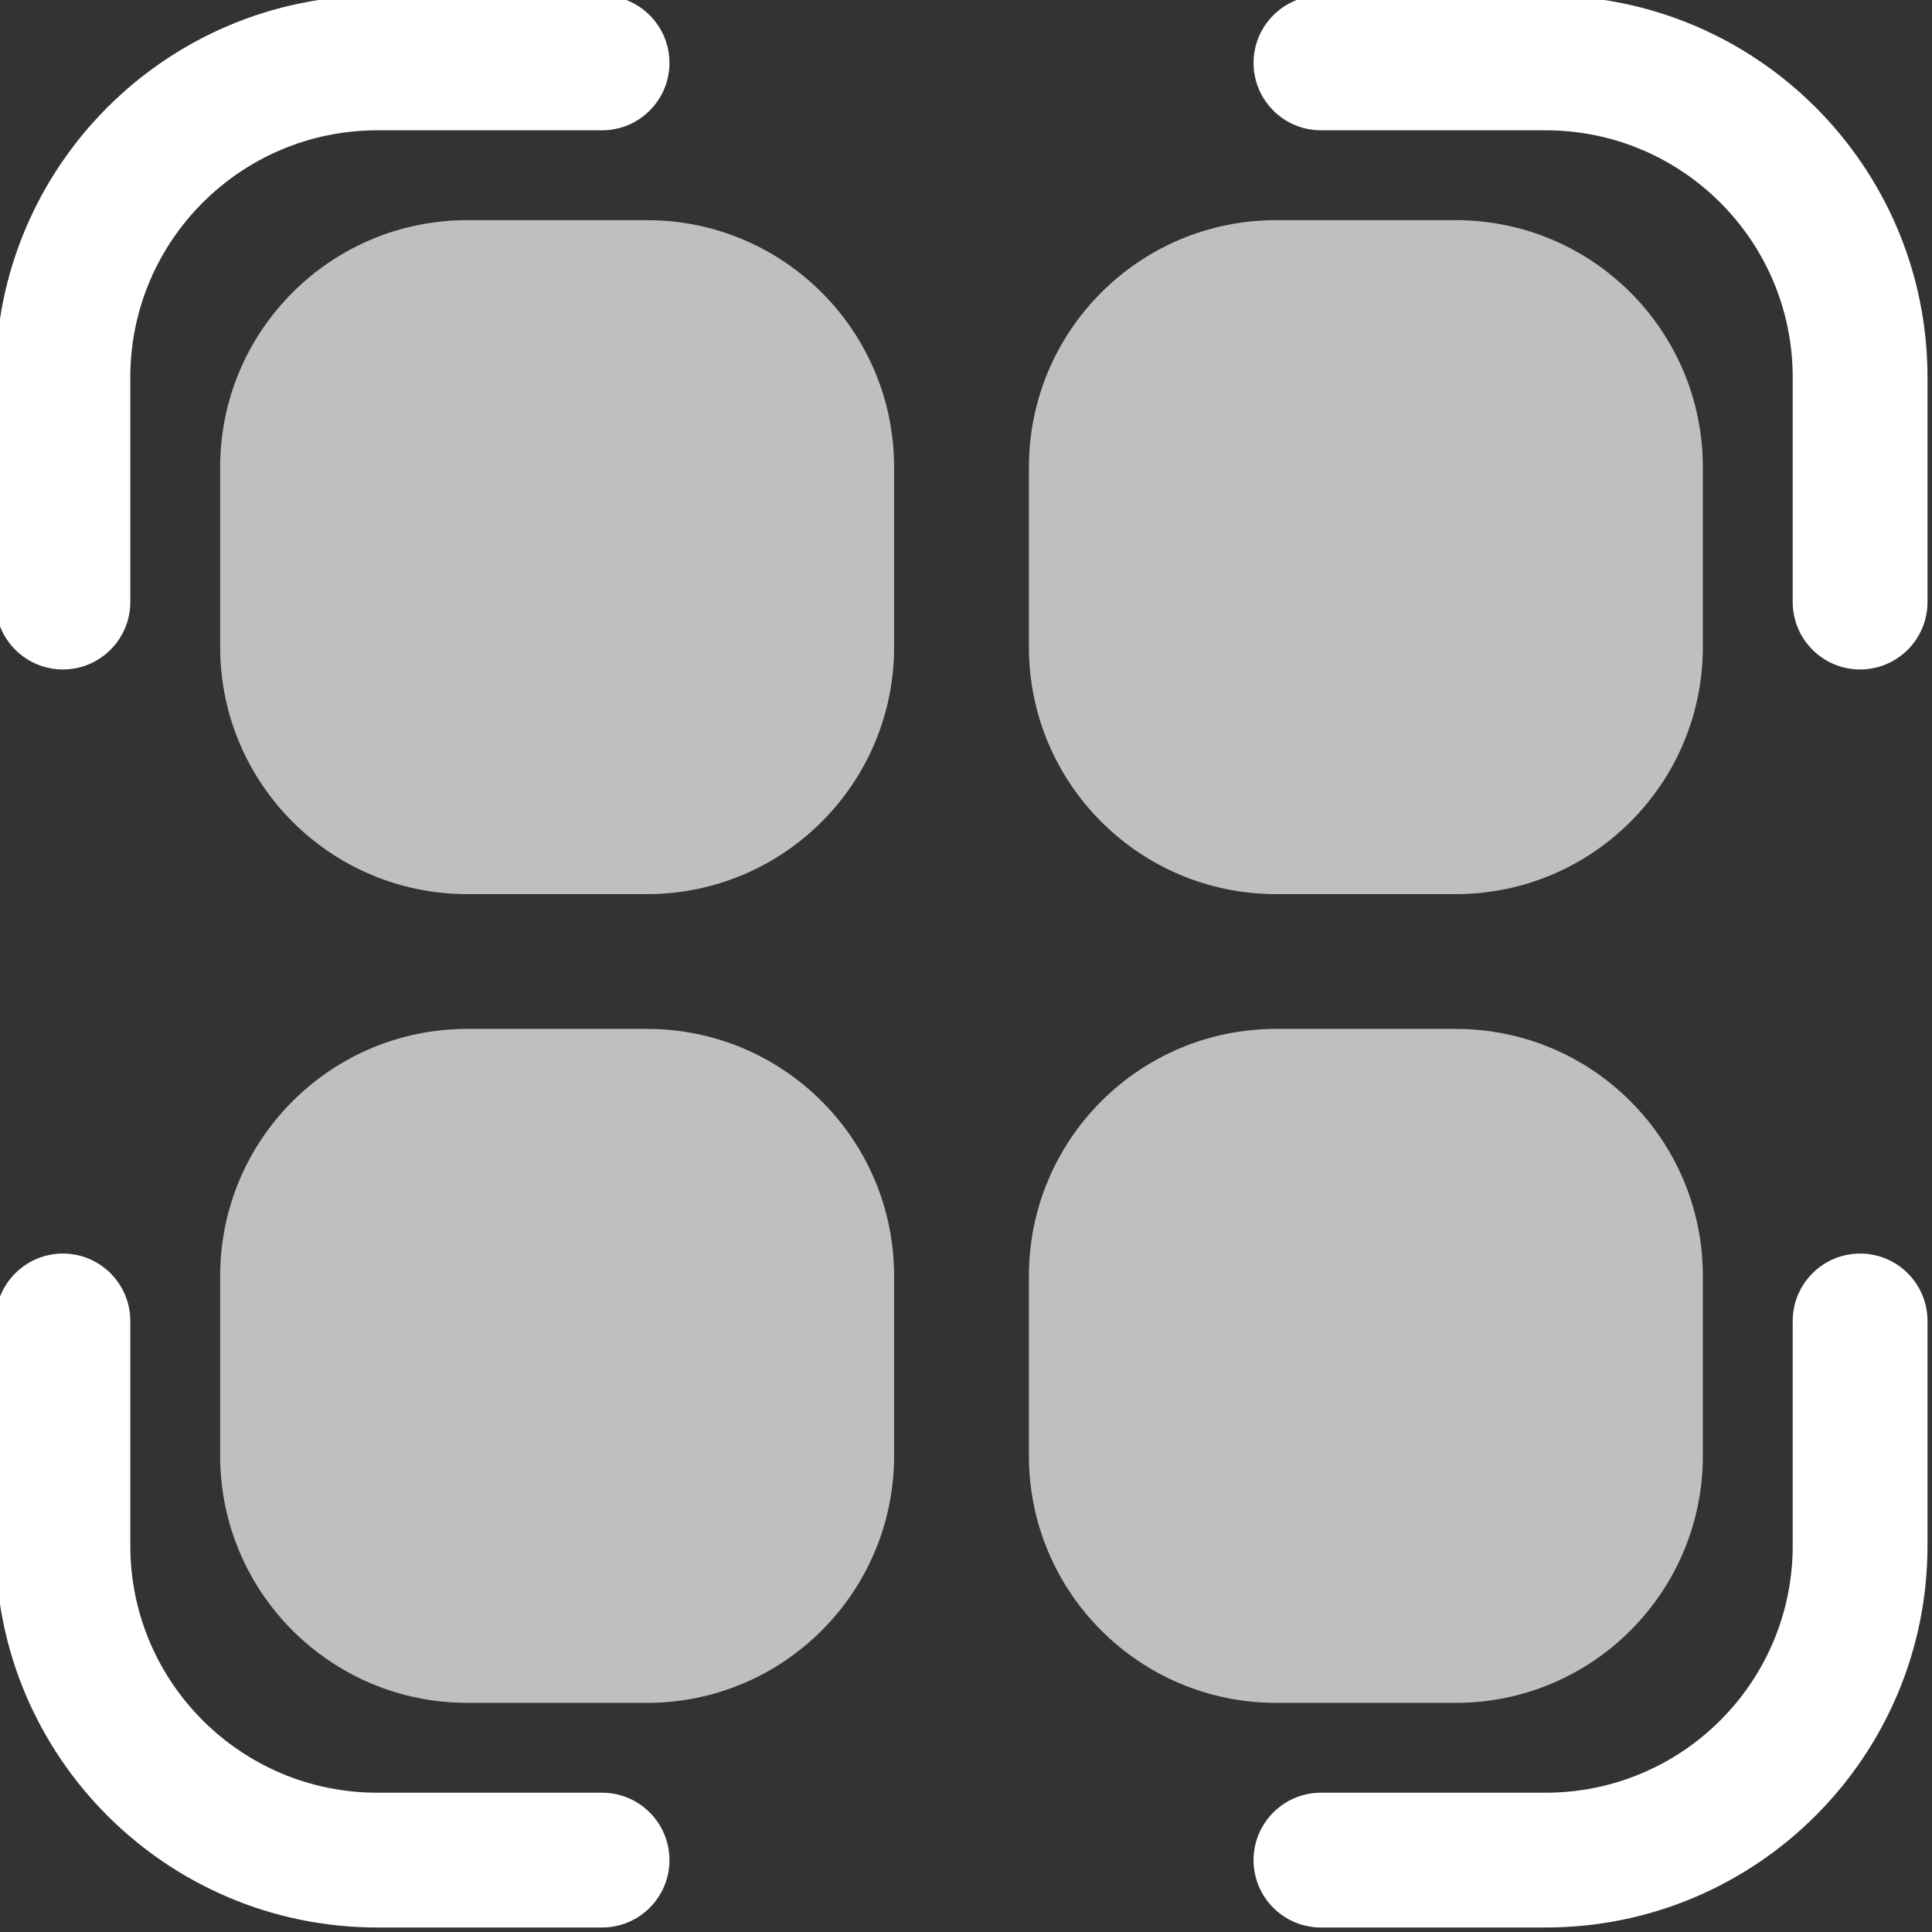
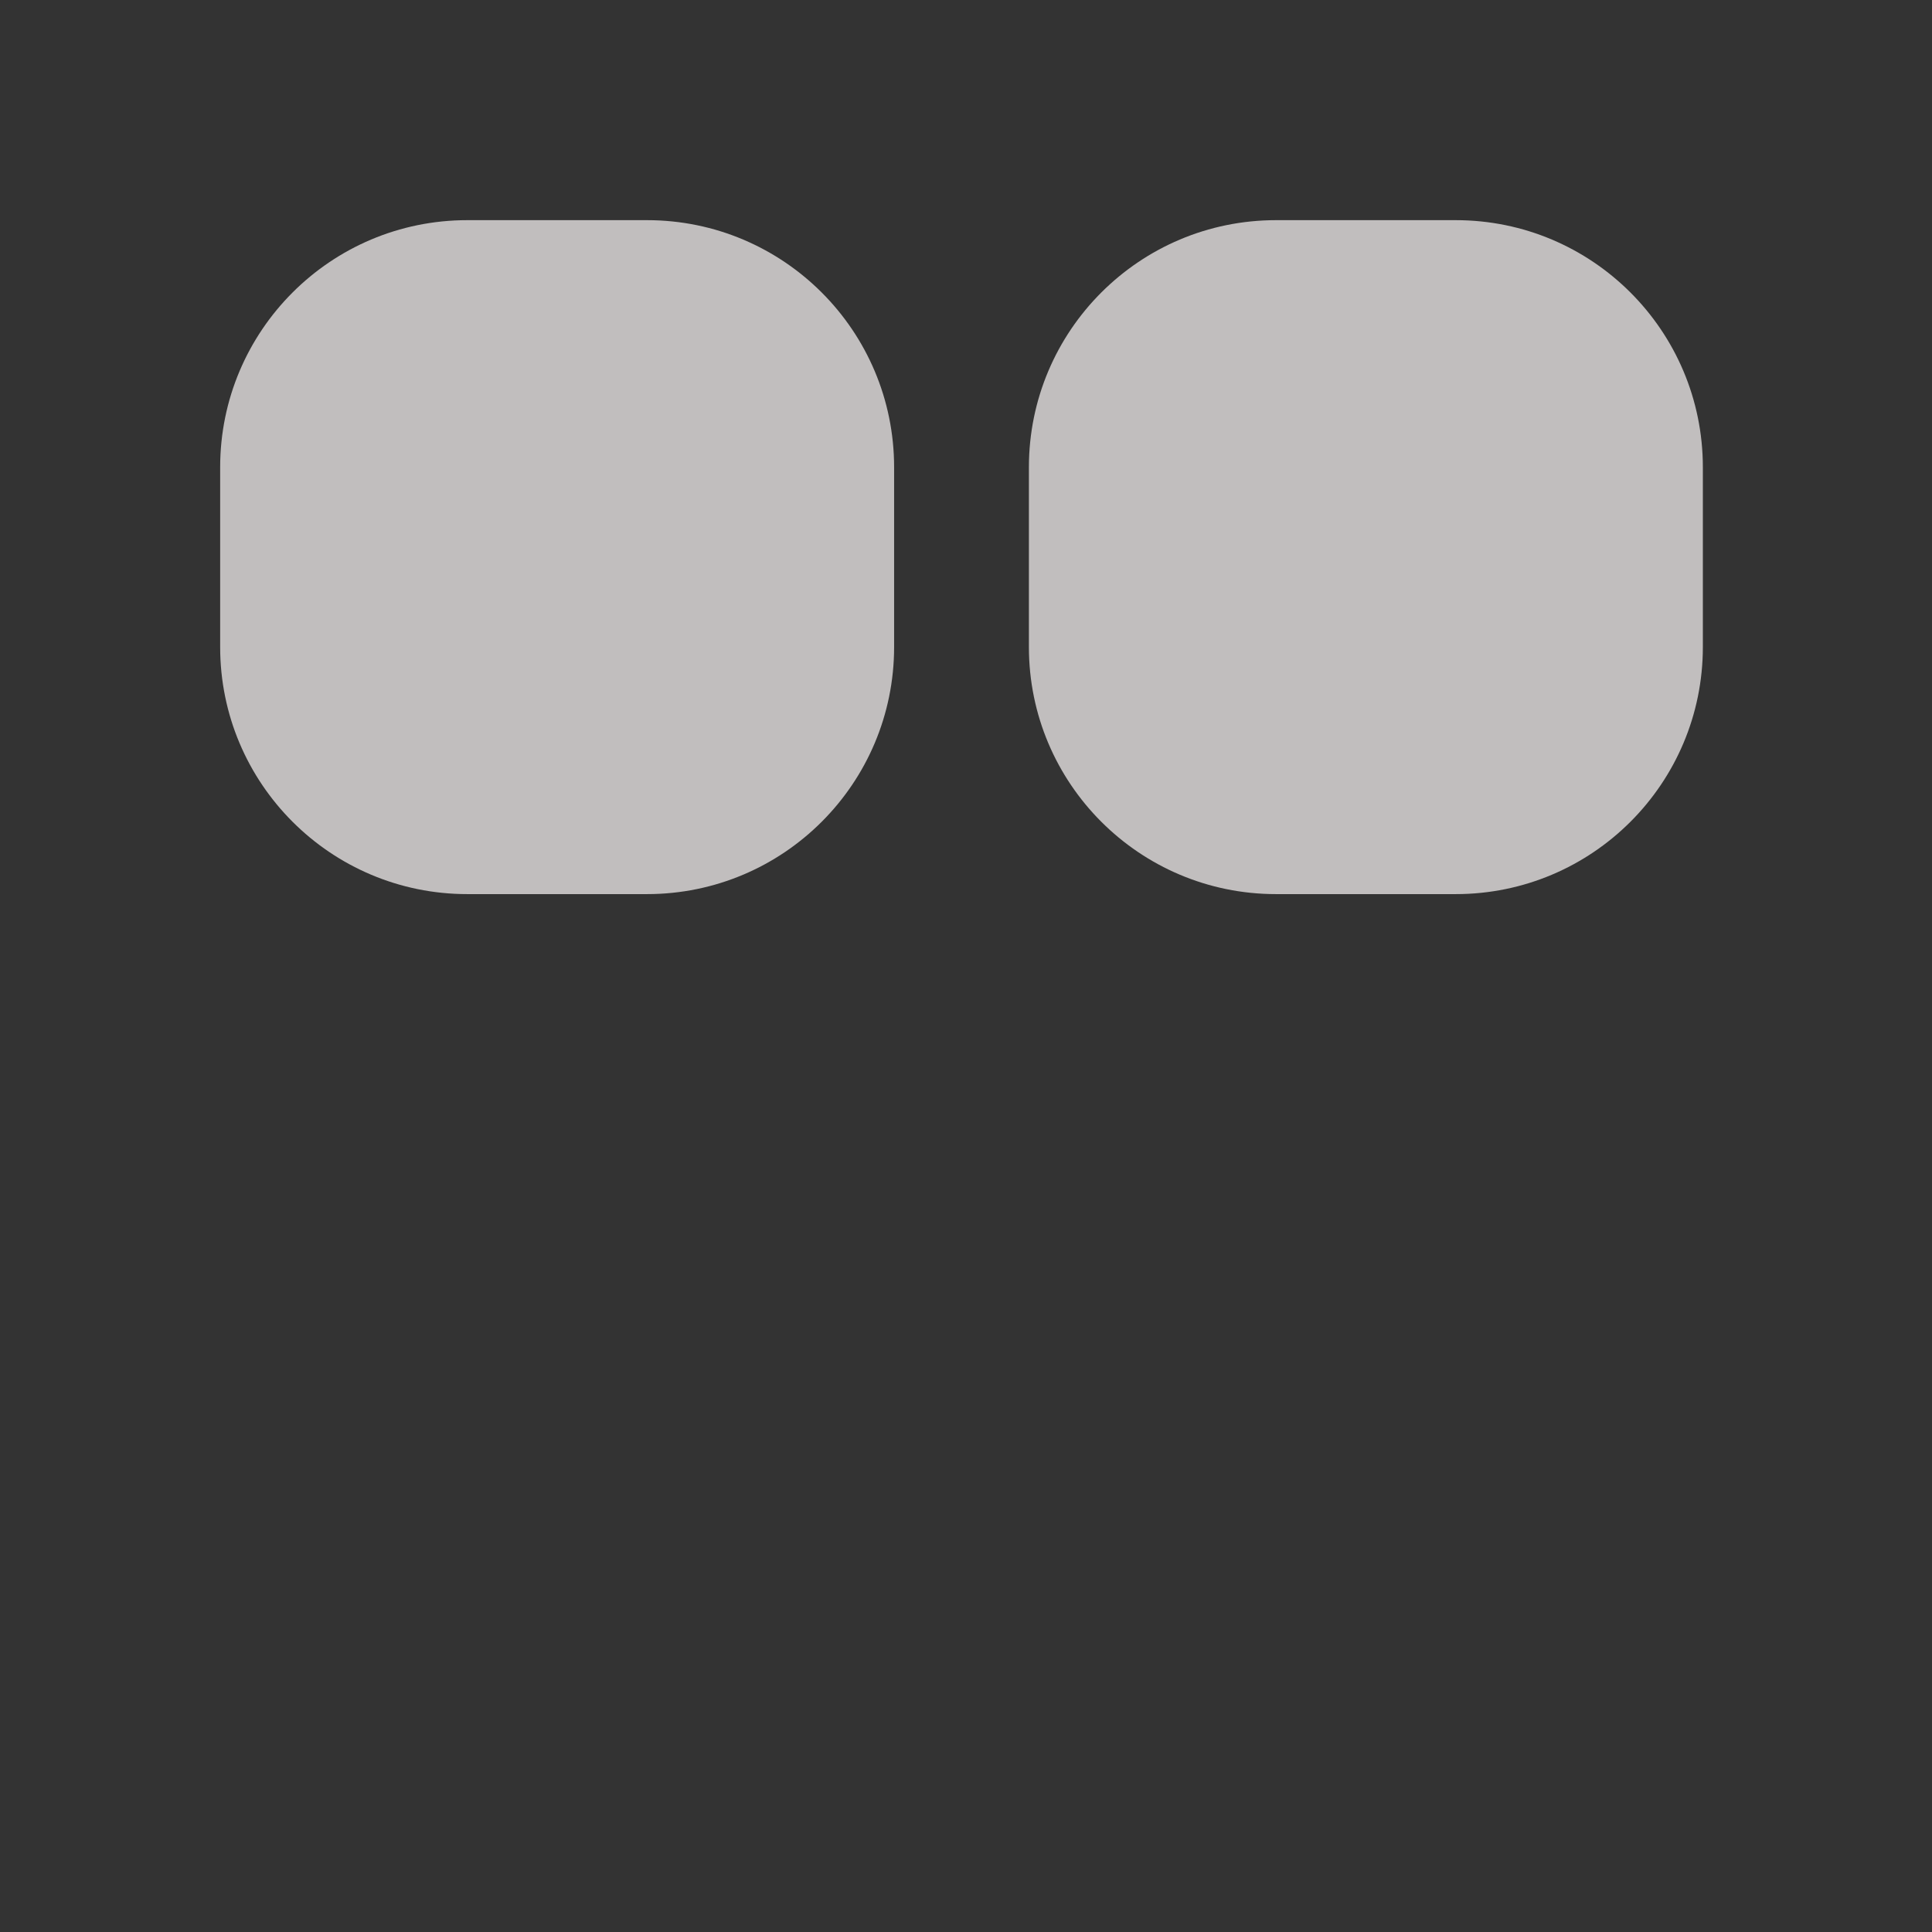
<svg xmlns="http://www.w3.org/2000/svg" fill="none" height="21.5" preserveAspectRatio="xMidYMid meet" style="fill: none" version="1" viewBox="1.3 1.3 21.5 21.5" width="21.5" zoomAndPan="magnify">
  <rect x="1.3" y="1.3" width="21.5" height="21.5" fill="#333333" stroke="none" />
  <g id="change1_1">
-     <path clip-rule="evenodd" d="M1.25 5.5C1.25 3.153 3.153 1.25 5.5 1.25H8C8.414 1.25 8.75 1.586 8.75 2C8.75 2.414 8.414 2.75 8 2.75H5.5C3.981 2.75 2.75 3.981 2.75 5.5V8C2.75 8.414 2.414 8.75 2 8.75C1.586 8.75 1.25 8.414 1.25 8V5.5ZM15.25 2C15.25 1.586 15.586 1.25 16 1.25H18.5C20.847 1.25 22.75 3.153 22.75 5.5V8C22.75 8.414 22.414 8.75 22 8.75C21.586 8.75 21.25 8.414 21.25 8V5.5C21.25 3.981 20.019 2.75 18.5 2.75H16C15.586 2.75 15.25 2.414 15.25 2ZM2 15.25C2.414 15.25 2.75 15.586 2.75 16V18.5C2.75 20.019 3.981 21.25 5.5 21.25H8C8.414 21.25 8.75 21.586 8.75 22C8.75 22.414 8.414 22.75 8 22.75H5.5C3.153 22.75 1.25 20.847 1.25 18.5V16C1.25 15.586 1.586 15.25 2 15.25ZM22 15.25C22.414 15.25 22.75 15.586 22.75 16V18.5C22.75 20.847 20.847 22.75 18.5 22.75H16C15.586 22.75 15.25 22.414 15.25 22C15.25 21.586 15.586 21.25 16 21.25H18.5C20.019 21.25 21.25 20.019 21.25 18.5V16C21.25 15.586 21.586 15.25 22 15.25Z" fill="#ffffff" fill-rule="evenodd" />
-   </g>
+     </g>
  <g id="change2_1">
    <path d="M6.5 3.75C4.981 3.75 3.75 4.981 3.75 6.5V8.5C3.75 10.019 4.981 11.25 6.5 11.25H8.5C10.019 11.25 11.25 10.019 11.25 8.5V6.5C11.25 4.981 10.019 3.75 8.5 3.75H6.5Z" fill="#c1bebe" />
  </g>
  <g id="change2_2">
-     <path d="M6.5 12.75C4.981 12.75 3.75 13.981 3.75 15.5V17.5C3.75 19.019 4.981 20.25 6.5 20.25H8.5C10.019 20.25 11.25 19.019 11.25 17.5V15.5C11.25 13.981 10.019 12.75 8.5 12.75H6.5Z" fill="#c1bebe" />
-   </g>
+     </g>
  <g id="change2_3">
    <path d="M15.5 3.75C13.981 3.75 12.75 4.981 12.75 6.5V8.5C12.75 10.019 13.981 11.25 15.5 11.25H17.5C19.019 11.25 20.25 10.019 20.25 8.5V6.5C20.25 4.981 19.019 3.75 17.5 3.75H15.5Z" fill="#c1bebe" />
  </g>
  <g id="change2_4">
-     <path d="M15.5 12.75C13.981 12.75 12.75 13.981 12.75 15.5V17.5C12.75 19.019 13.981 20.25 15.5 20.25H17.5C19.019 20.25 20.25 19.019 20.25 17.5V15.5C20.25 13.981 19.019 12.75 17.5 12.75H15.5Z" fill="#c1bebe" />
-   </g>
+     </g>
</svg>